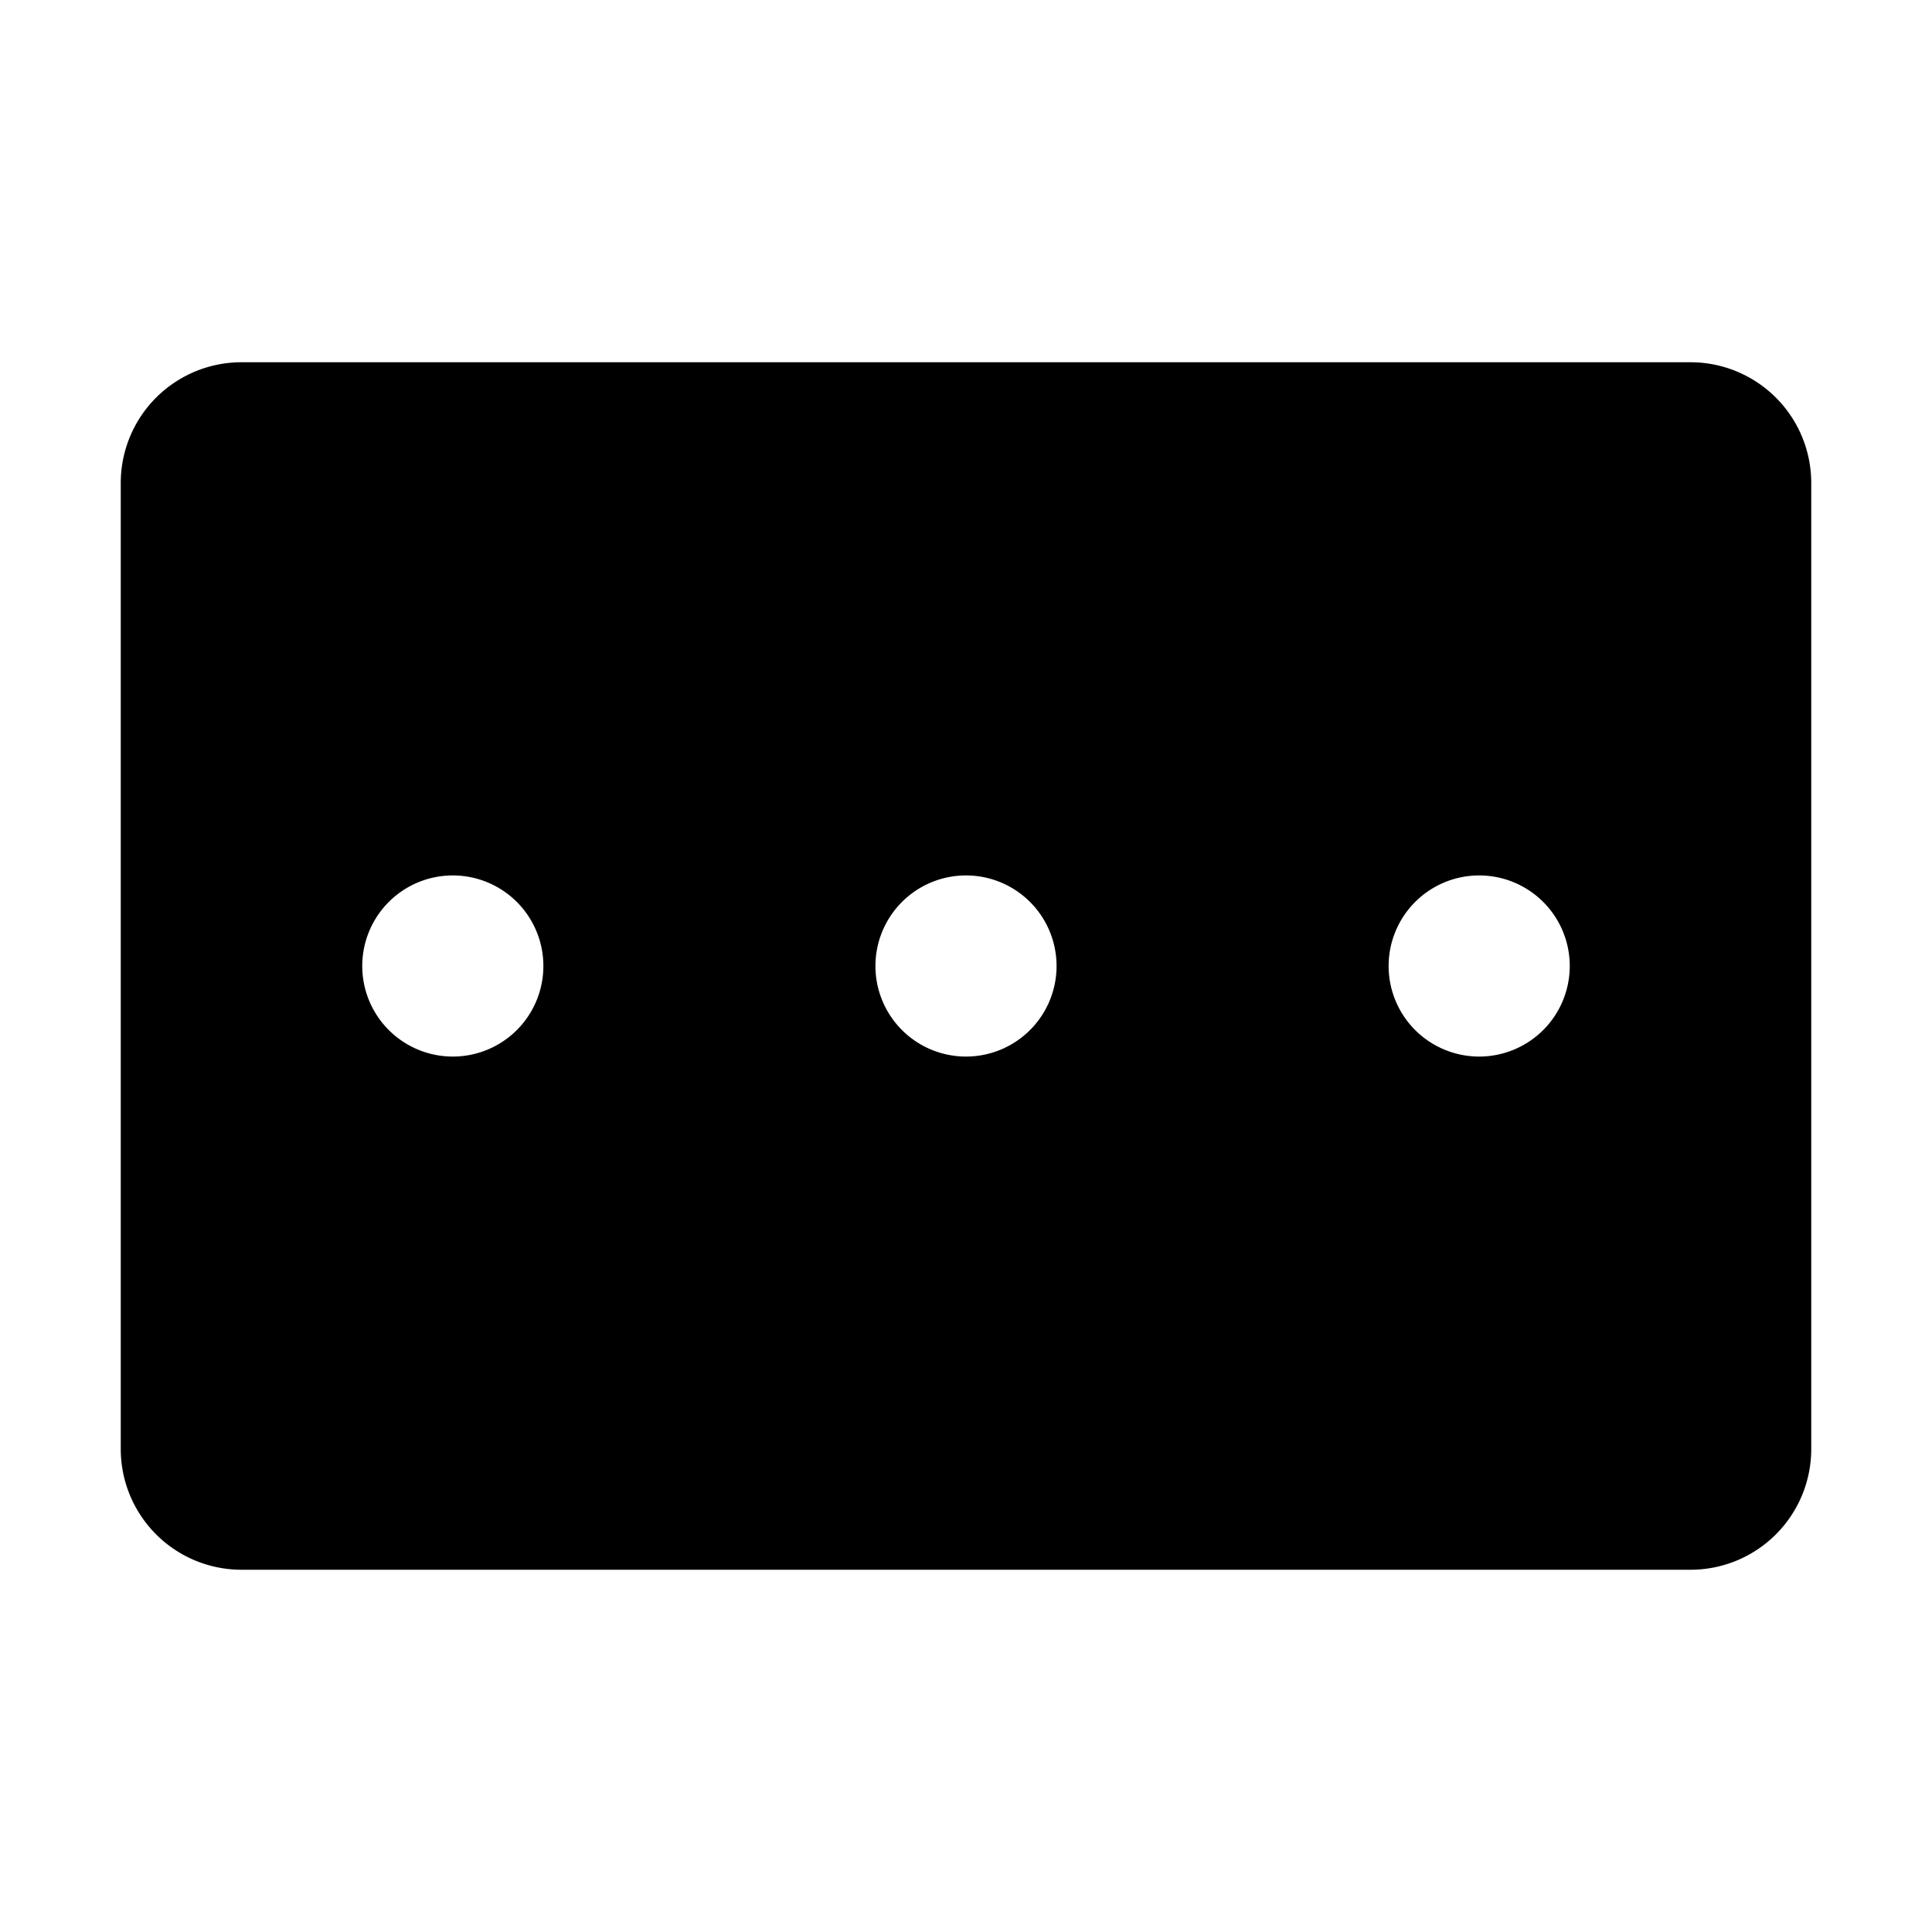
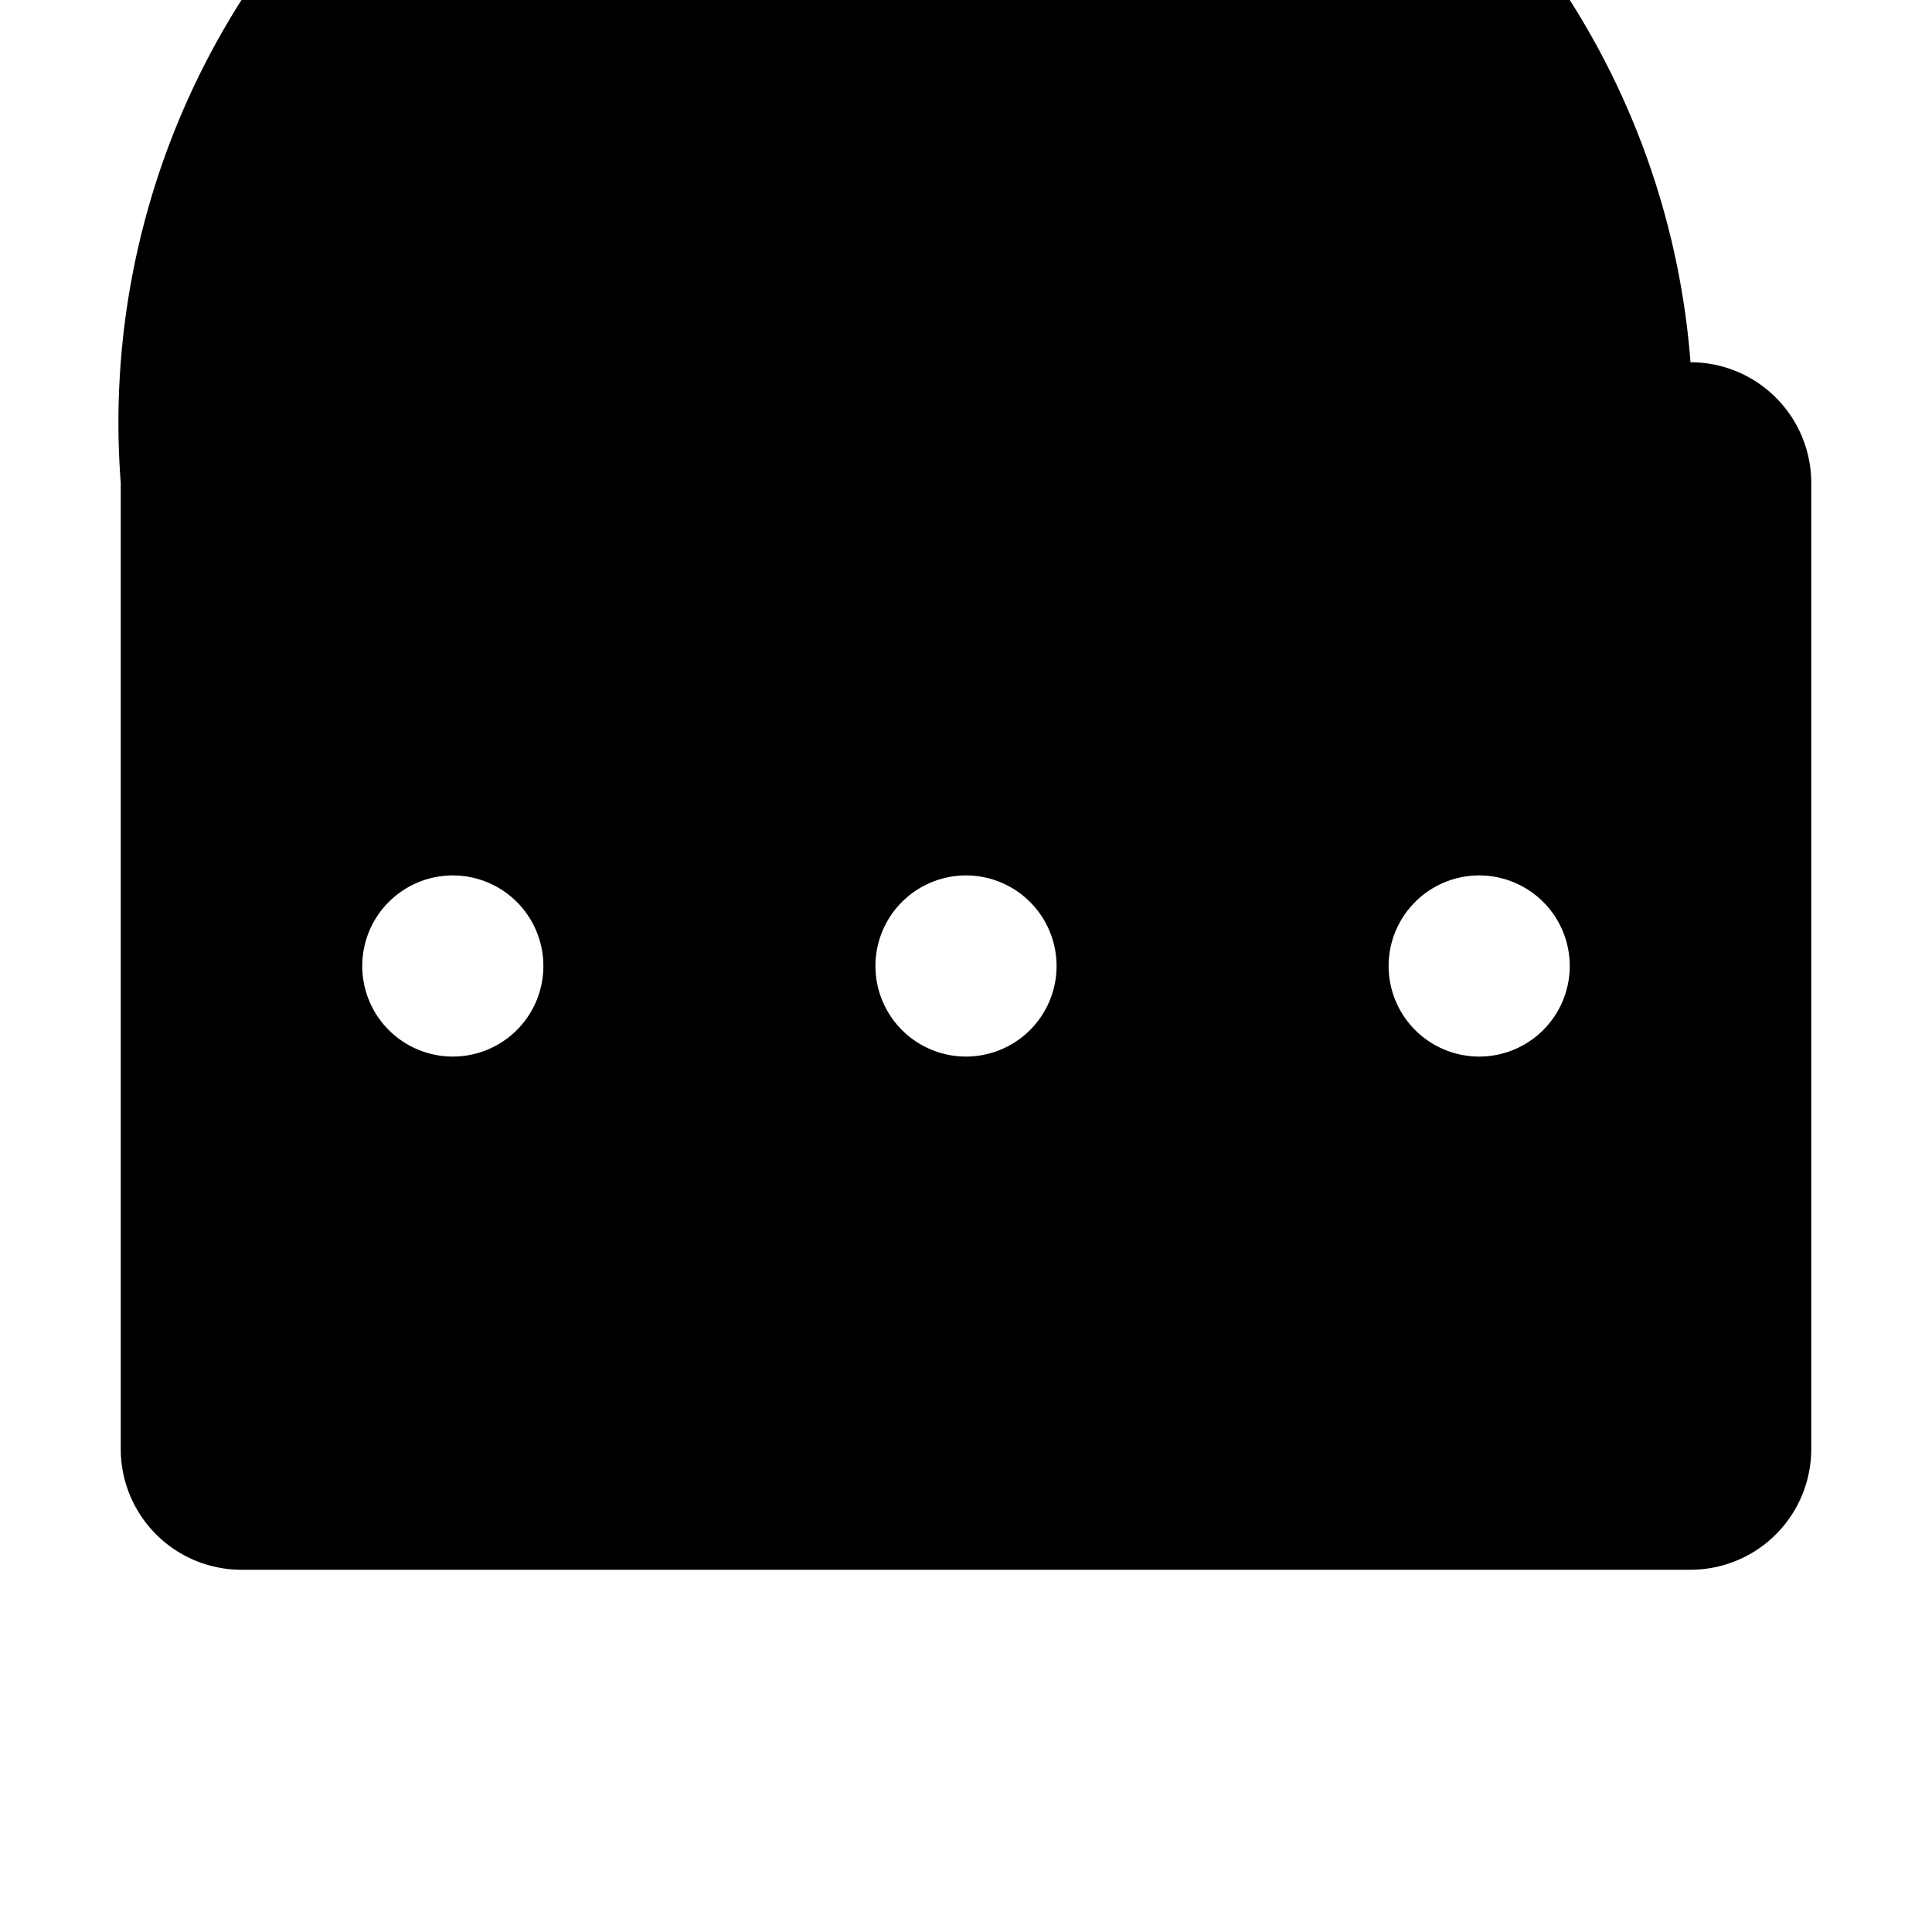
<svg xmlns="http://www.w3.org/2000/svg" viewBox="0 0 256 256">
-   <rect width="256" height="256" fill="none" />
-   <path d="M224,48H32A16,16,0,0,0,16,64V192a16,16,0,0,0,16,16H224a16,16,0,0,0,16-16V64A16,16,0,0,0,224,48ZM60,140a12,12,0,1,1,12-12A12,12,0,0,1,60,140Zm68,0a12,12,0,1,1,12-12A12,12,0,0,1,128,140Zm68,0a12,12,0,1,1,12-12A12,12,0,0,1,196,140Z" />
+   <path d="M224,48A16,16,0,0,0,16,64V192a16,16,0,0,0,16,16H224a16,16,0,0,0,16-16V64A16,16,0,0,0,224,48ZM60,140a12,12,0,1,1,12-12A12,12,0,0,1,60,140Zm68,0a12,12,0,1,1,12-12A12,12,0,0,1,128,140Zm68,0a12,12,0,1,1,12-12A12,12,0,0,1,196,140Z" />
</svg>